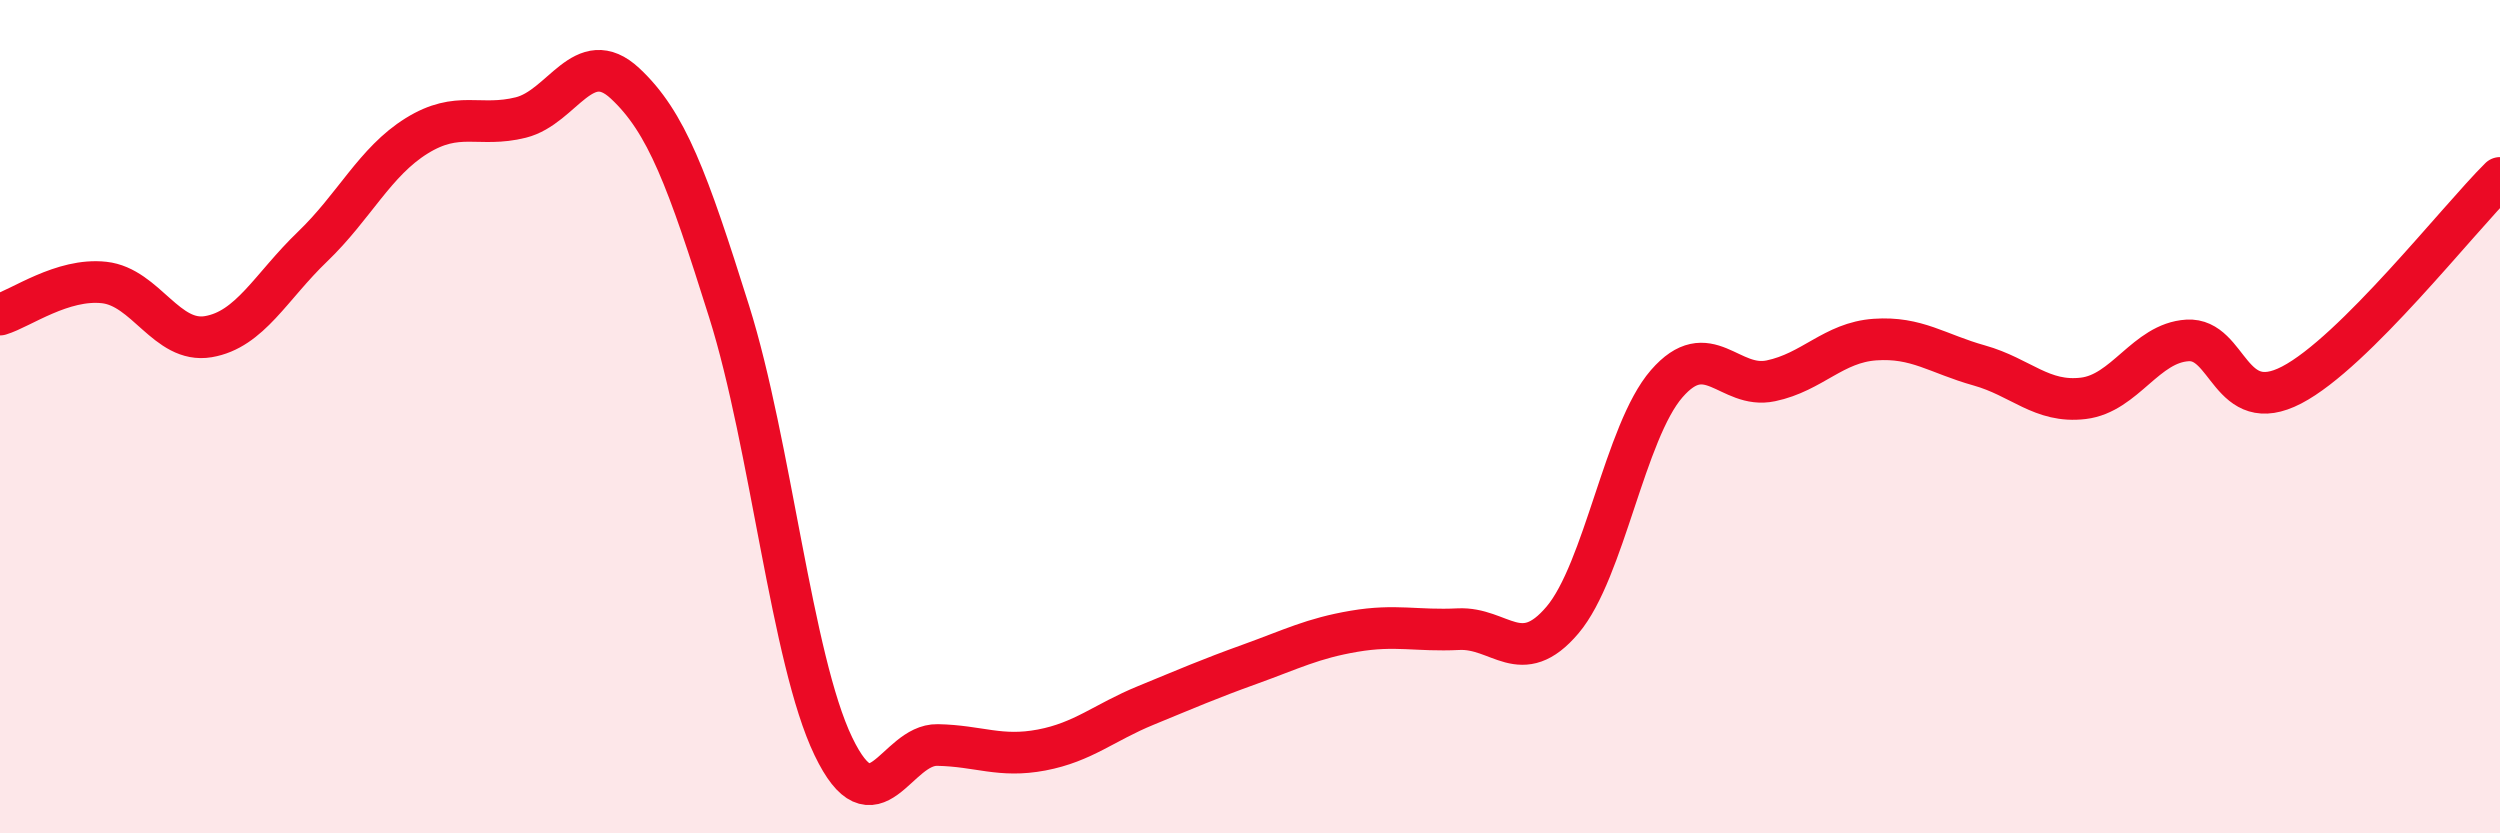
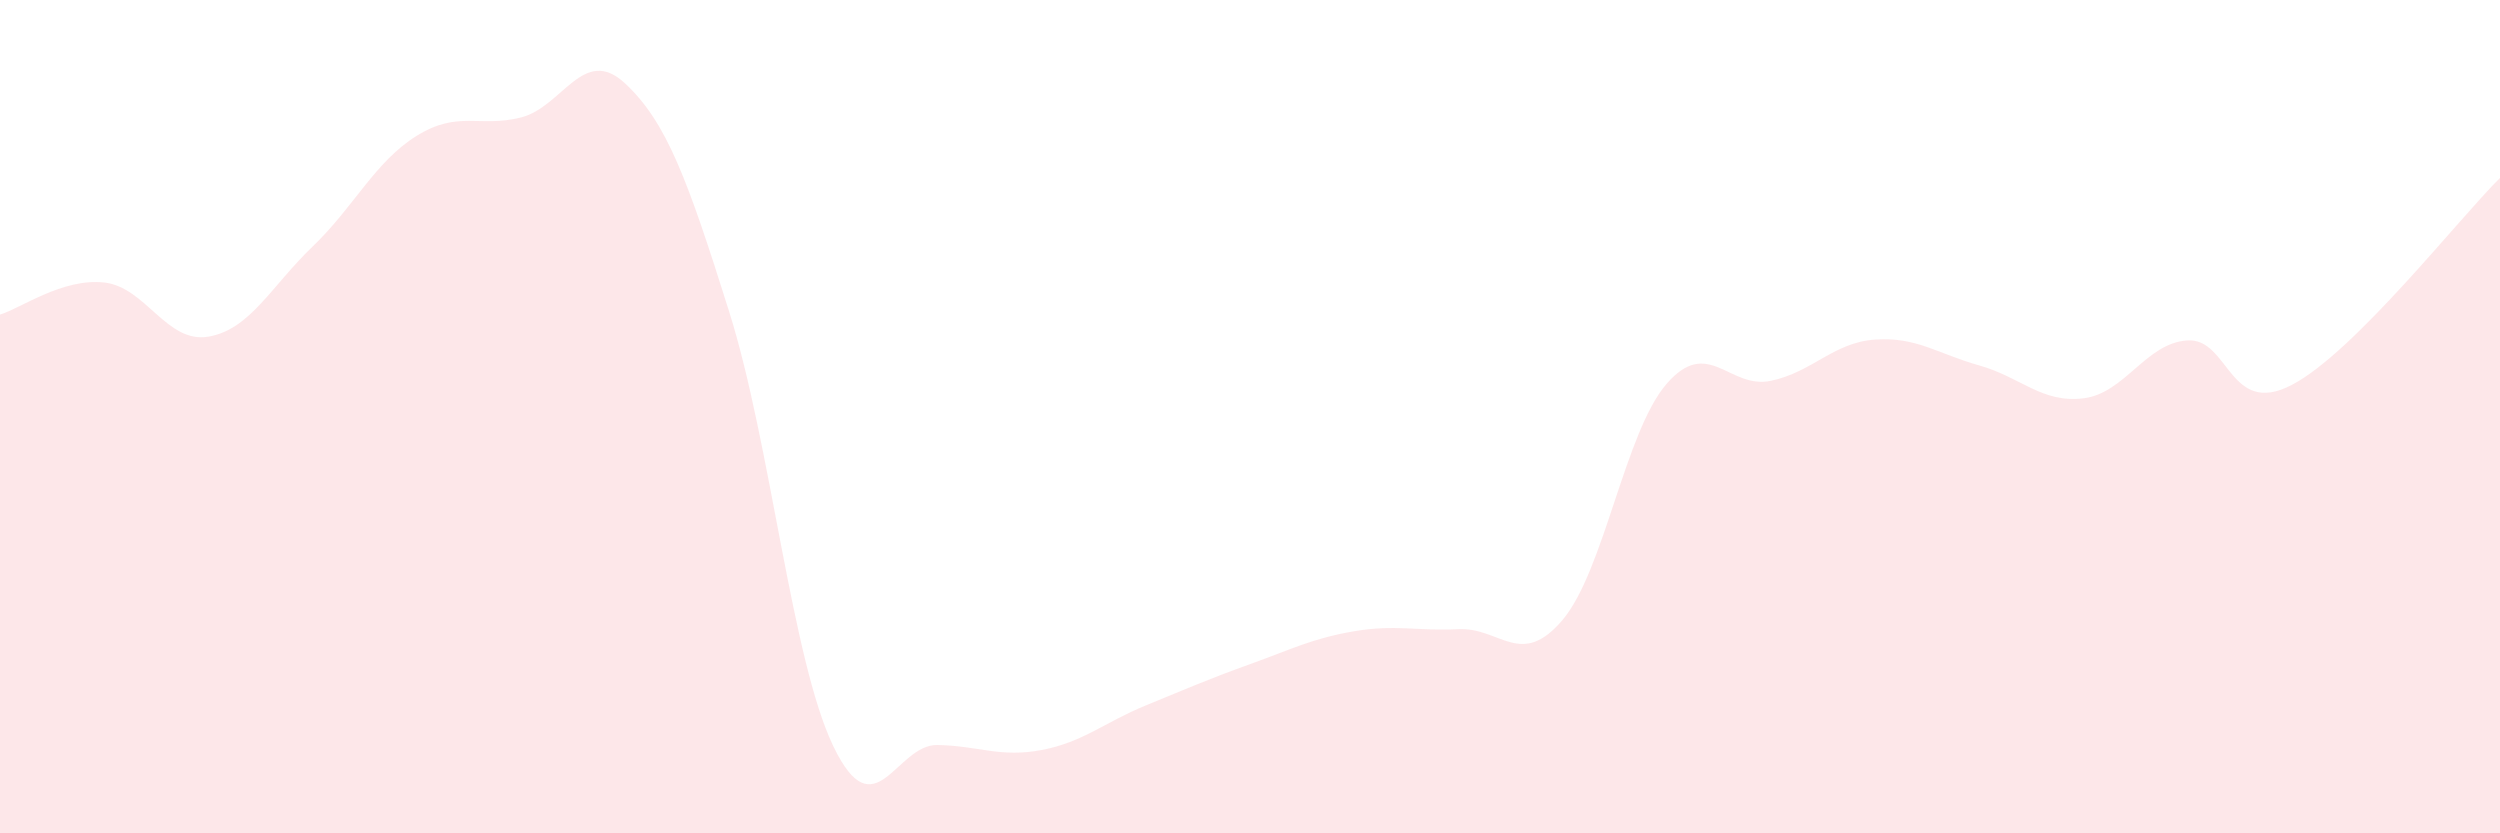
<svg xmlns="http://www.w3.org/2000/svg" width="60" height="20" viewBox="0 0 60 20">
  <path d="M 0,7.55 C 0.5,7.4 1.5,6.67 2.5,6.78 C 3.5,6.89 4,8.25 5,8.08 C 6,7.91 6.5,6.88 7.5,5.92 C 8.5,4.96 9,3.88 10,3.26 C 11,2.64 11.5,3.07 12.5,2.82 C 13.5,2.57 14,1.07 15,2 C 16,2.93 16.5,4.3 17.5,7.48 C 18.5,10.66 19,15.83 20,17.91 C 21,19.99 21.5,17.86 22.5,17.88 C 23.5,17.9 24,18.19 25,18 C 26,17.81 26.5,17.34 27.5,16.93 C 28.5,16.52 29,16.3 30,15.94 C 31,15.58 31.5,15.32 32.5,15.15 C 33.5,14.98 34,15.15 35,15.1 C 36,15.05 36.5,16.06 37.5,14.88 C 38.5,13.7 39,10.36 40,9.21 C 41,8.06 41.5,9.35 42.5,9.14 C 43.5,8.93 44,8.22 45,8.15 C 46,8.08 46.5,8.49 47.5,8.77 C 48.5,9.05 49,9.68 50,9.56 C 51,9.44 51.5,8.23 52.5,8.17 C 53.5,8.11 53.5,10.02 55,9.24 C 56.5,8.46 59,5.26 60,4.27L60 20L0 20Z" fill="#EB0A25" opacity="0.1" stroke-linecap="round" stroke-linejoin="round" />
-   <path d="M 0,7.55 C 0.5,7.4 1.5,6.67 2.5,6.78 C 3.5,6.89 4,8.25 5,8.08 C 6,7.91 6.5,6.88 7.5,5.92 C 8.5,4.96 9,3.88 10,3.26 C 11,2.64 11.5,3.07 12.5,2.82 C 13.5,2.57 14,1.07 15,2 C 16,2.93 16.5,4.3 17.5,7.48 C 18.5,10.66 19,15.83 20,17.91 C 21,19.99 21.5,17.86 22.5,17.88 C 23.5,17.9 24,18.19 25,18 C 26,17.81 26.5,17.34 27.5,16.93 C 28.5,16.52 29,16.3 30,15.94 C 31,15.58 31.5,15.32 32.5,15.15 C 33.5,14.98 34,15.15 35,15.1 C 36,15.05 36.5,16.06 37.5,14.88 C 38.5,13.7 39,10.36 40,9.21 C 41,8.06 41.5,9.35 42.5,9.14 C 43.5,8.93 44,8.22 45,8.15 C 46,8.08 46.5,8.49 47.5,8.77 C 48.5,9.05 49,9.68 50,9.56 C 51,9.44 51.5,8.23 52.5,8.17 C 53.5,8.11 53.5,10.02 55,9.24 C 56.5,8.46 59,5.26 60,4.27" stroke="#EB0A25" stroke-width="1" fill="none" stroke-linecap="round" stroke-linejoin="round" />
</svg>